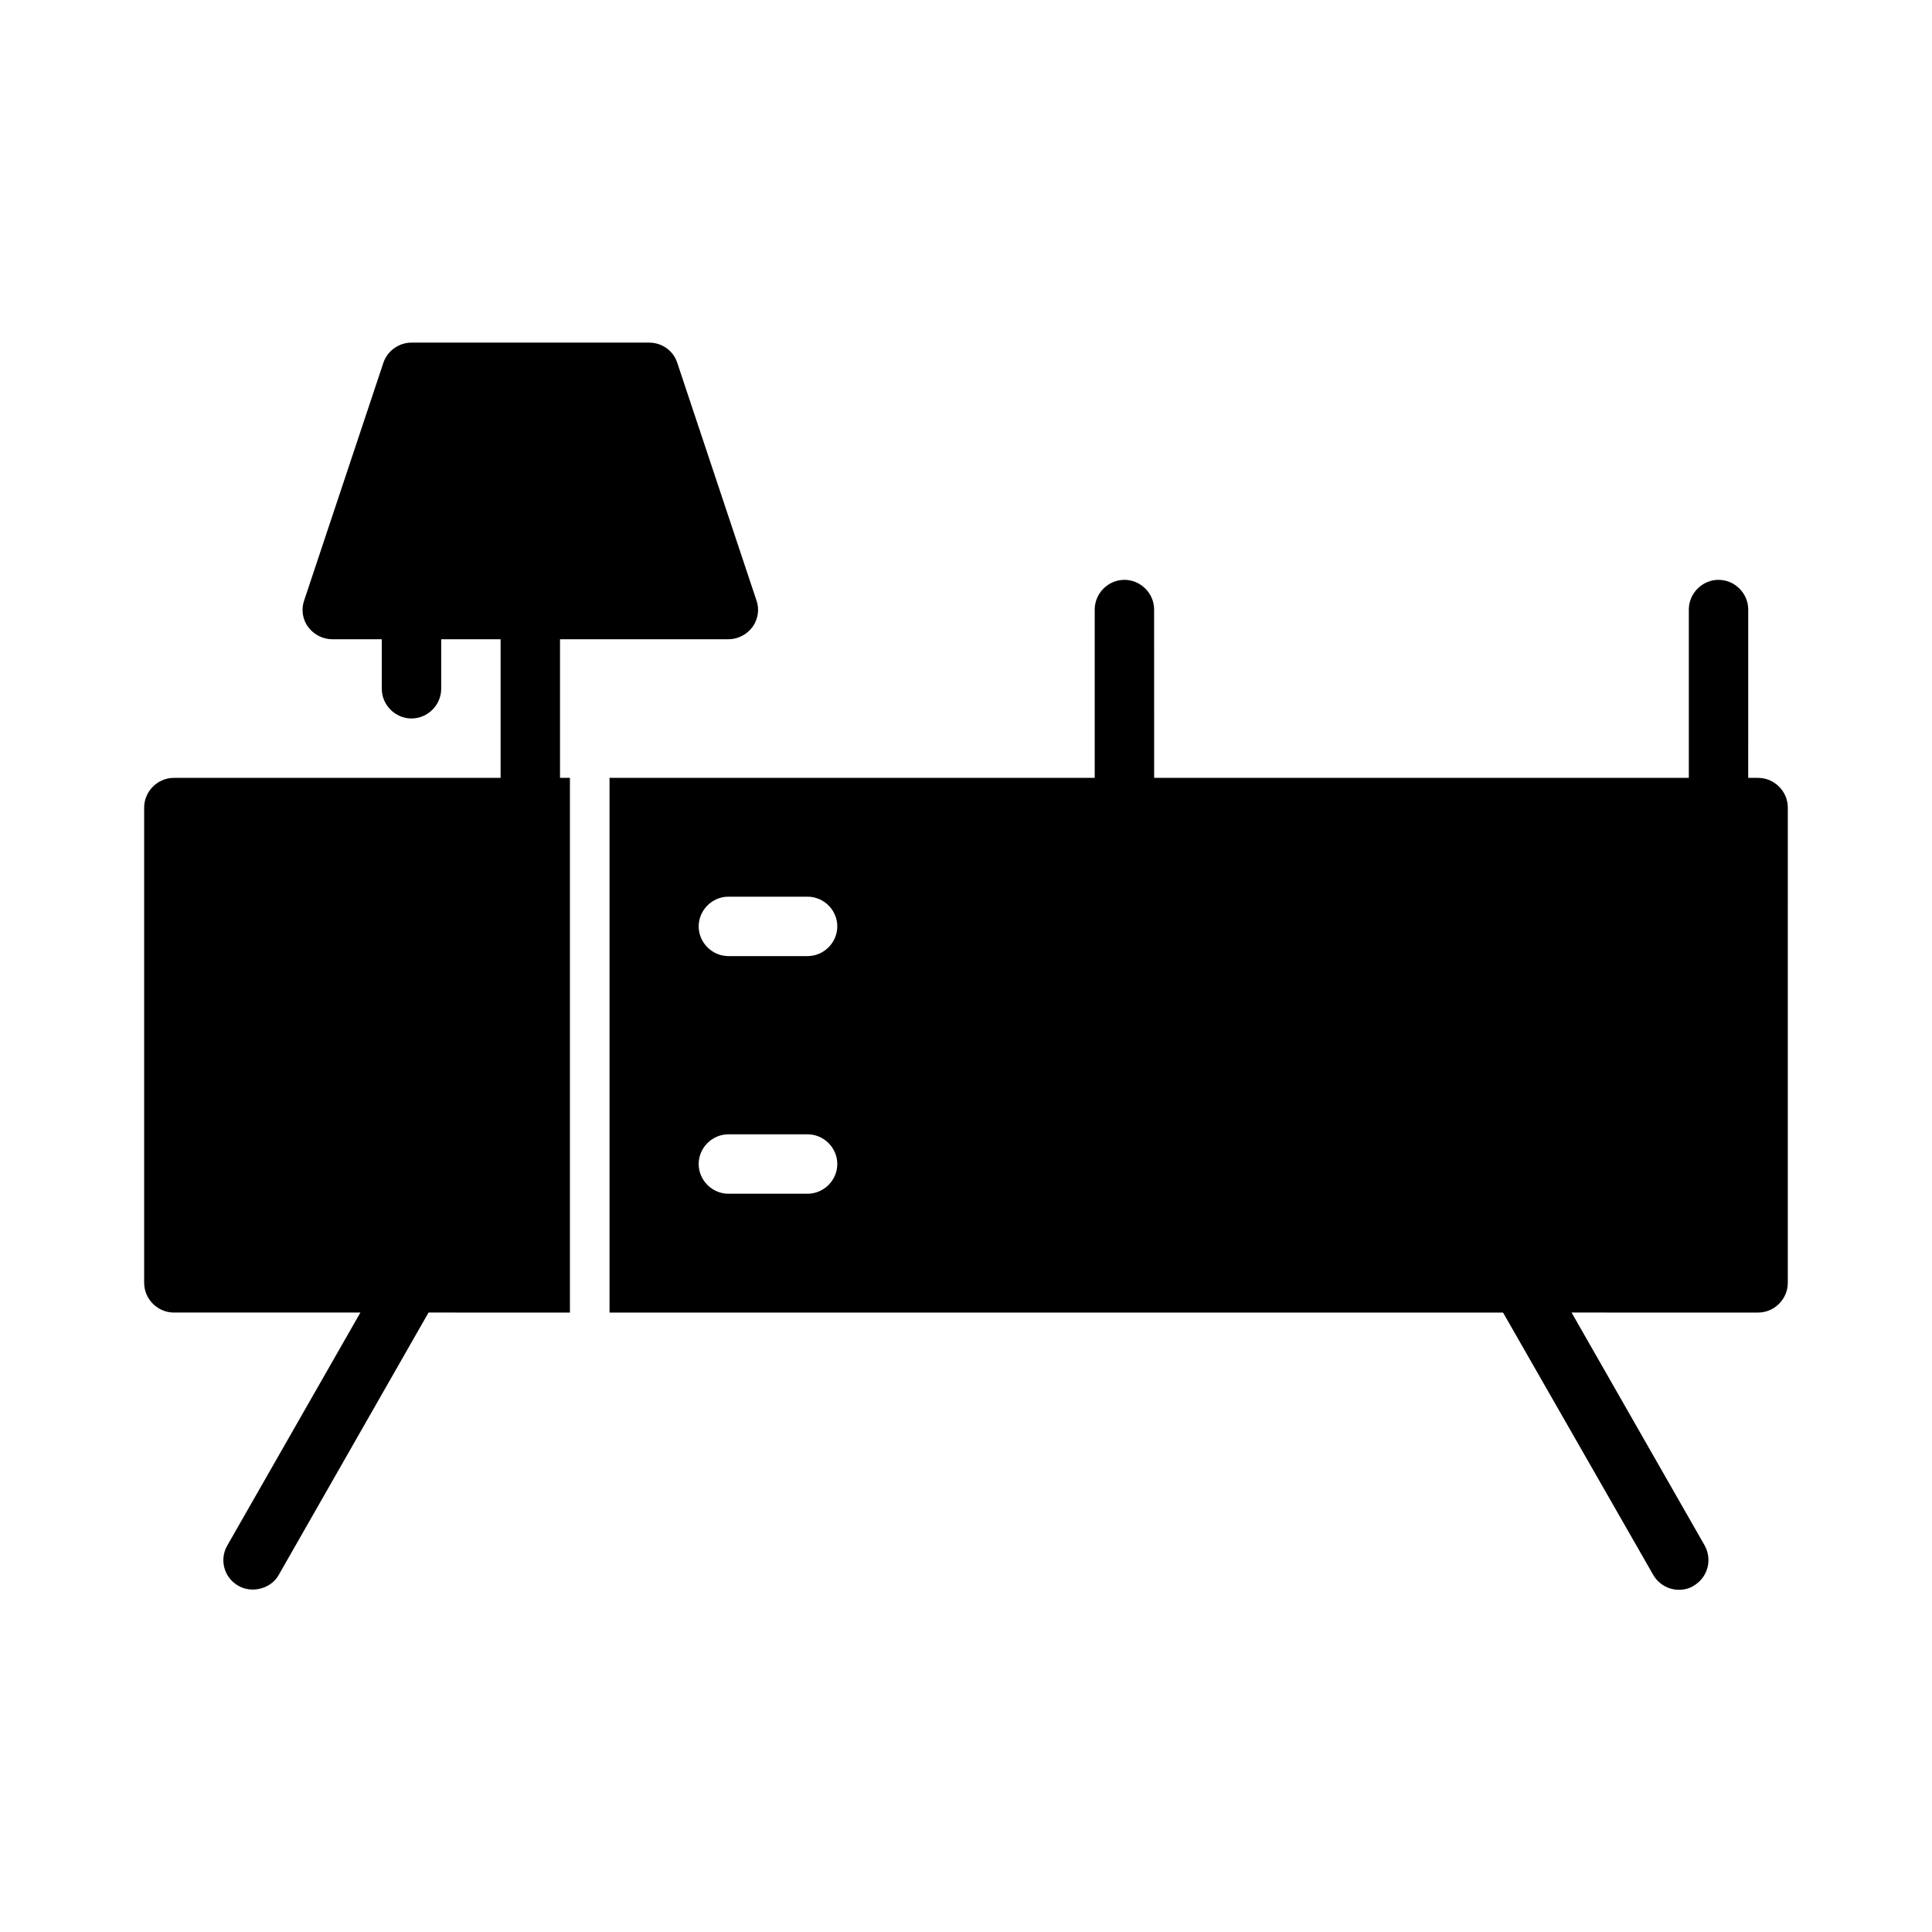
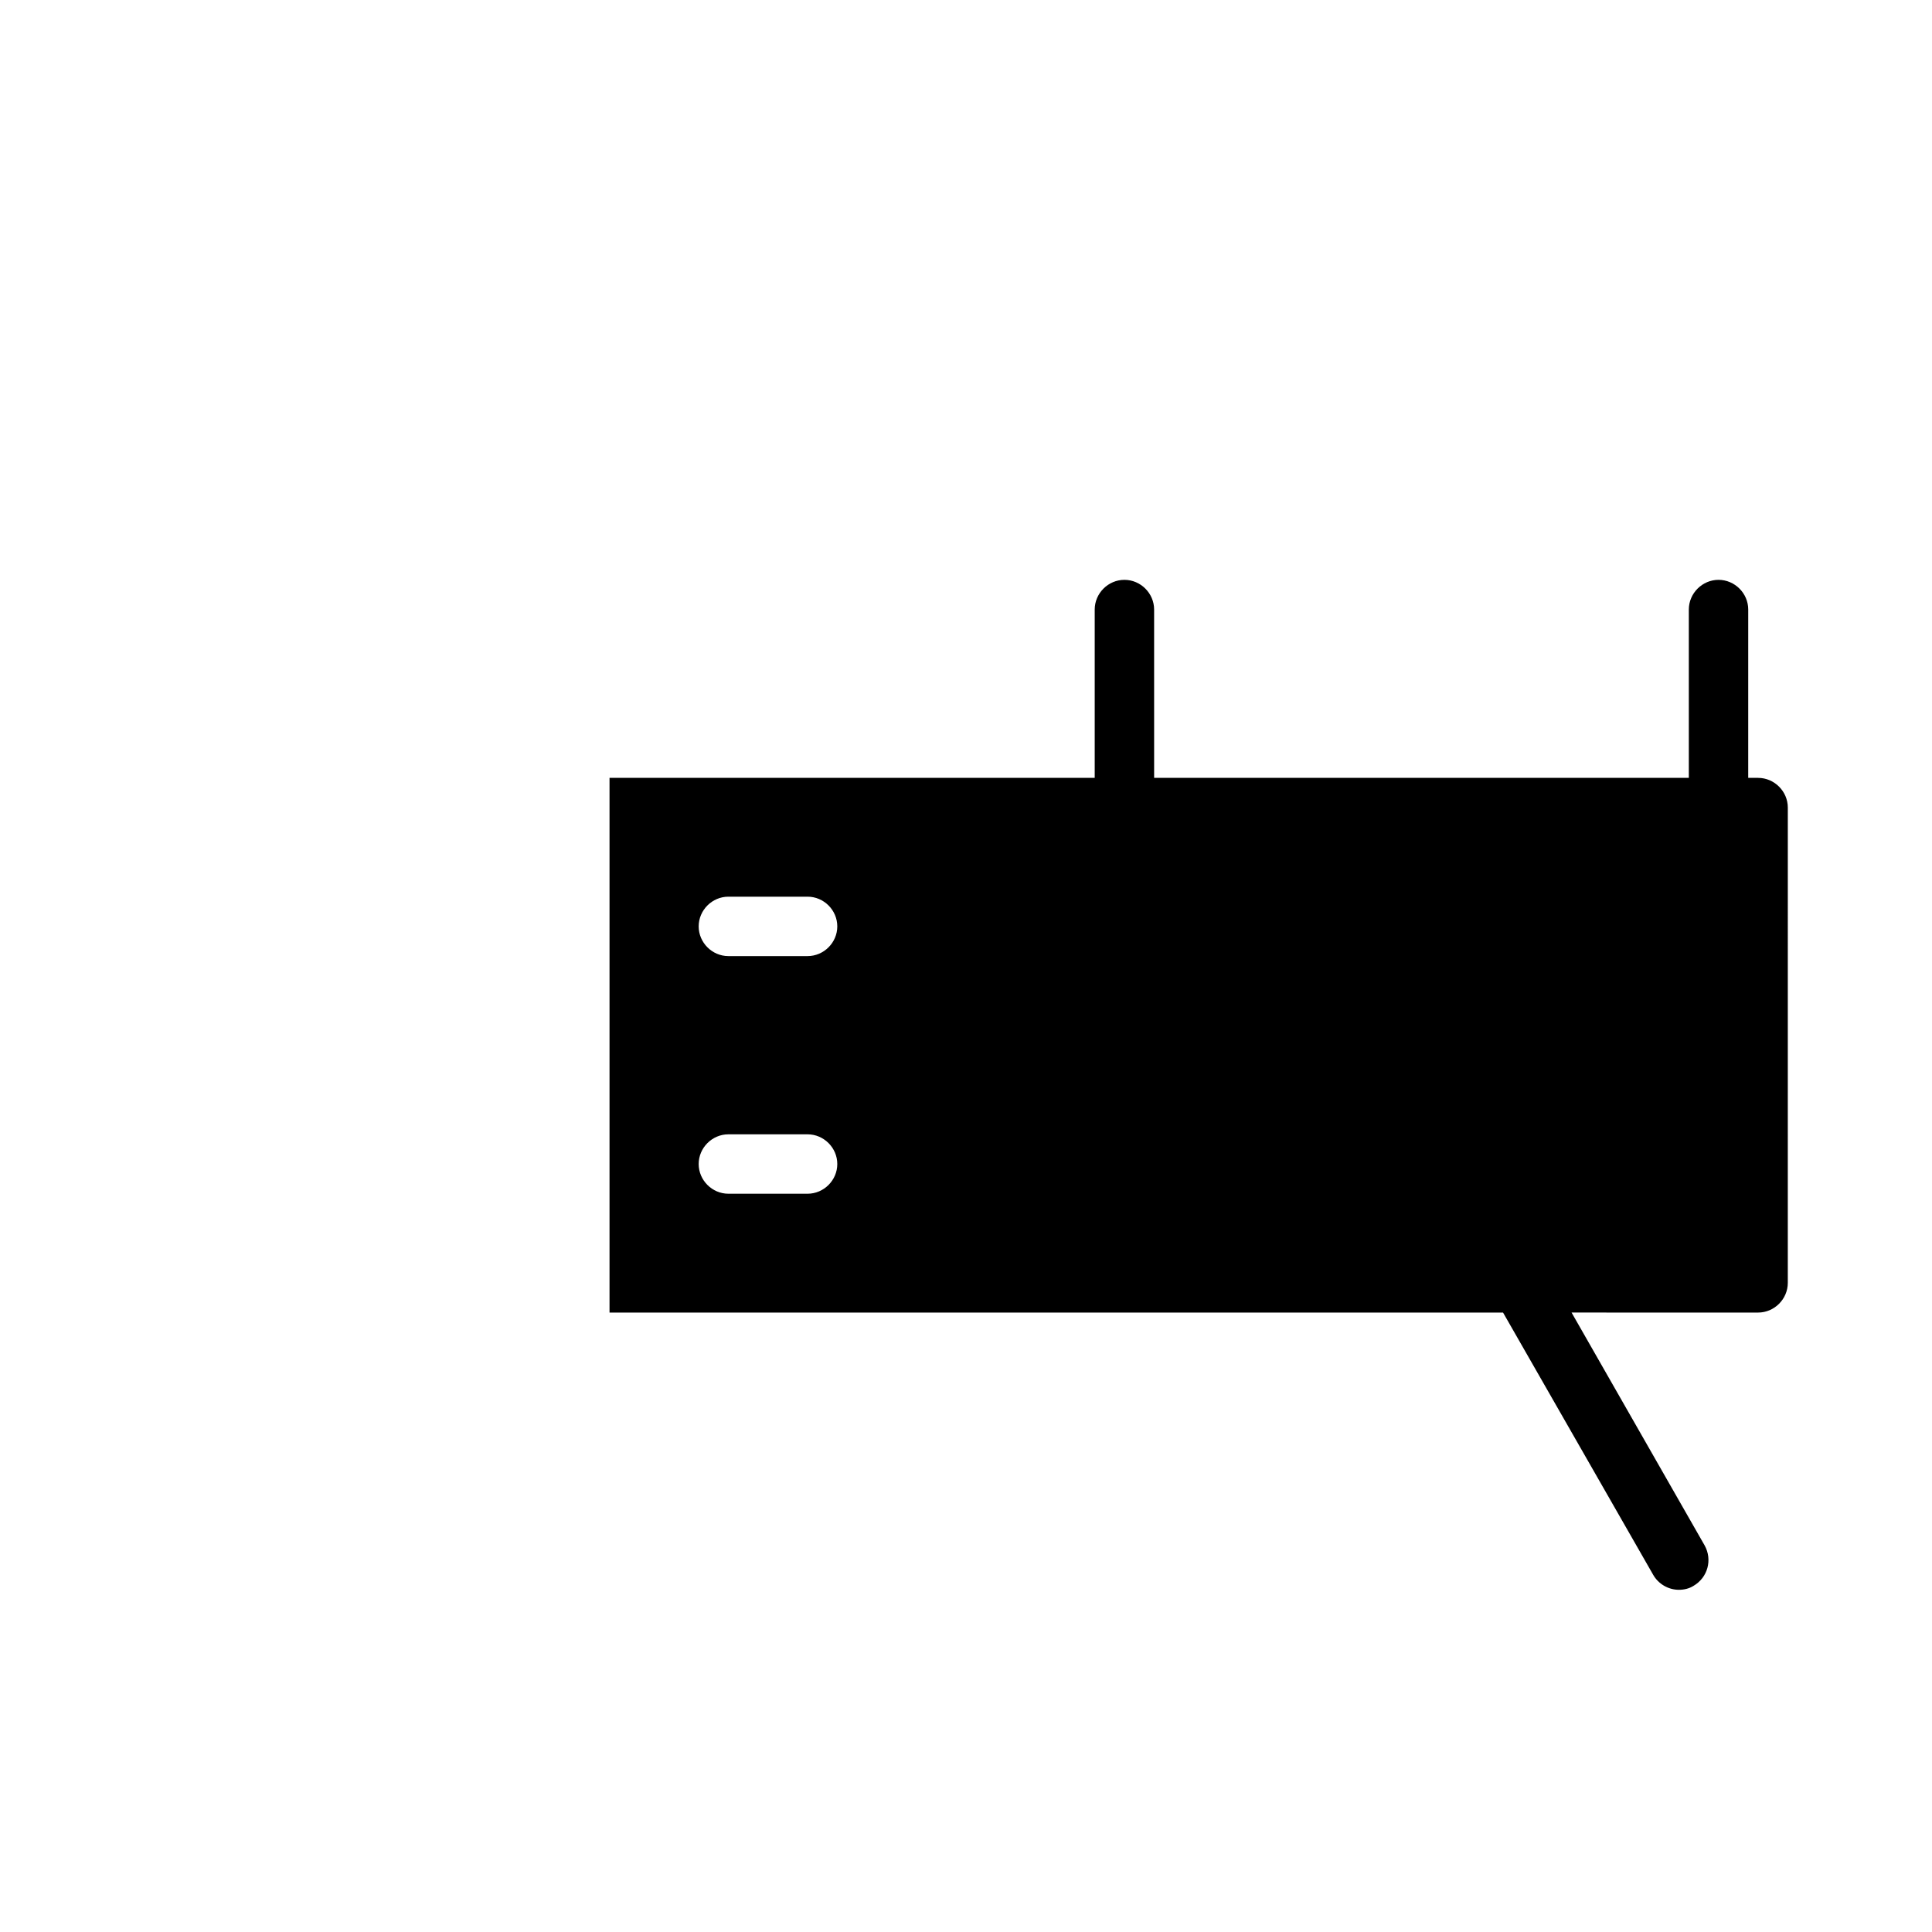
<svg xmlns="http://www.w3.org/2000/svg" fill="#000000" width="800px" height="800px" version="1.1" viewBox="144 144 512 512">
  <g>
-     <path d="m292.41 313.41h44.609c2.519 0 4.934-1.258 6.402-3.254s1.891-4.723 1.051-7.031l-20.992-62.977c-1.051-3.254-4.094-5.352-7.453-5.352h-62.977c-3.359 0-6.402 2.203-7.453 5.352l-20.992 62.977c-0.84 2.414-0.418 5.039 1.051 7.031 1.469 1.996 3.883 3.254 6.402 3.254h13.121v13.121c0 4.305 3.57 7.871 7.871 7.871 4.305 0 7.871-3.57 7.871-7.871v-13.121h15.742v36.734h-86.59c-4.305 0-7.871 3.57-7.871 7.871v125.95c0 4.305 3.57 7.871 7.871 7.871h49.438l-35.266 61.715c-2.203 3.777-0.84 8.605 2.938 10.707 3.672 2.098 8.711 0.734 10.707-2.938l39.676-69.484 37.469 0.004v-141.7h-2.625z" />
    <path d="m609.92 350.14h-2.625l0.004-44.605c0-4.305-3.57-7.871-7.871-7.871-4.305 0-7.871 3.57-7.871 7.871v44.609h-141.7l-0.004-44.609c0-4.305-3.57-7.871-7.871-7.871-4.305 0-7.871 3.57-7.871 7.871v44.609l-128.58-0.004v141.7h236.79l39.781 69.484c1.363 2.414 3.988 3.988 6.824 3.988 1.363 0 2.731-0.316 3.883-1.051 3.777-2.203 5.039-6.926 2.938-10.707l-35.266-61.715 49.434 0.004c4.305 0 7.871-3.57 7.871-7.871l0.004-125.95c0-4.305-3.57-7.875-7.875-7.875zm-251.9 110.21h-20.992c-4.305 0-7.871-3.57-7.871-7.871 0-4.305 3.57-7.871 7.871-7.871h20.992c4.305 0 7.871 3.57 7.871 7.871s-3.57 7.871-7.871 7.871zm0-62.977h-20.992c-4.305 0-7.871-3.57-7.871-7.871 0-4.305 3.57-7.871 7.871-7.871h20.992c4.305 0 7.871 3.57 7.871 7.871 0 4.301-3.57 7.871-7.871 7.871z" />
  </g>
</svg>